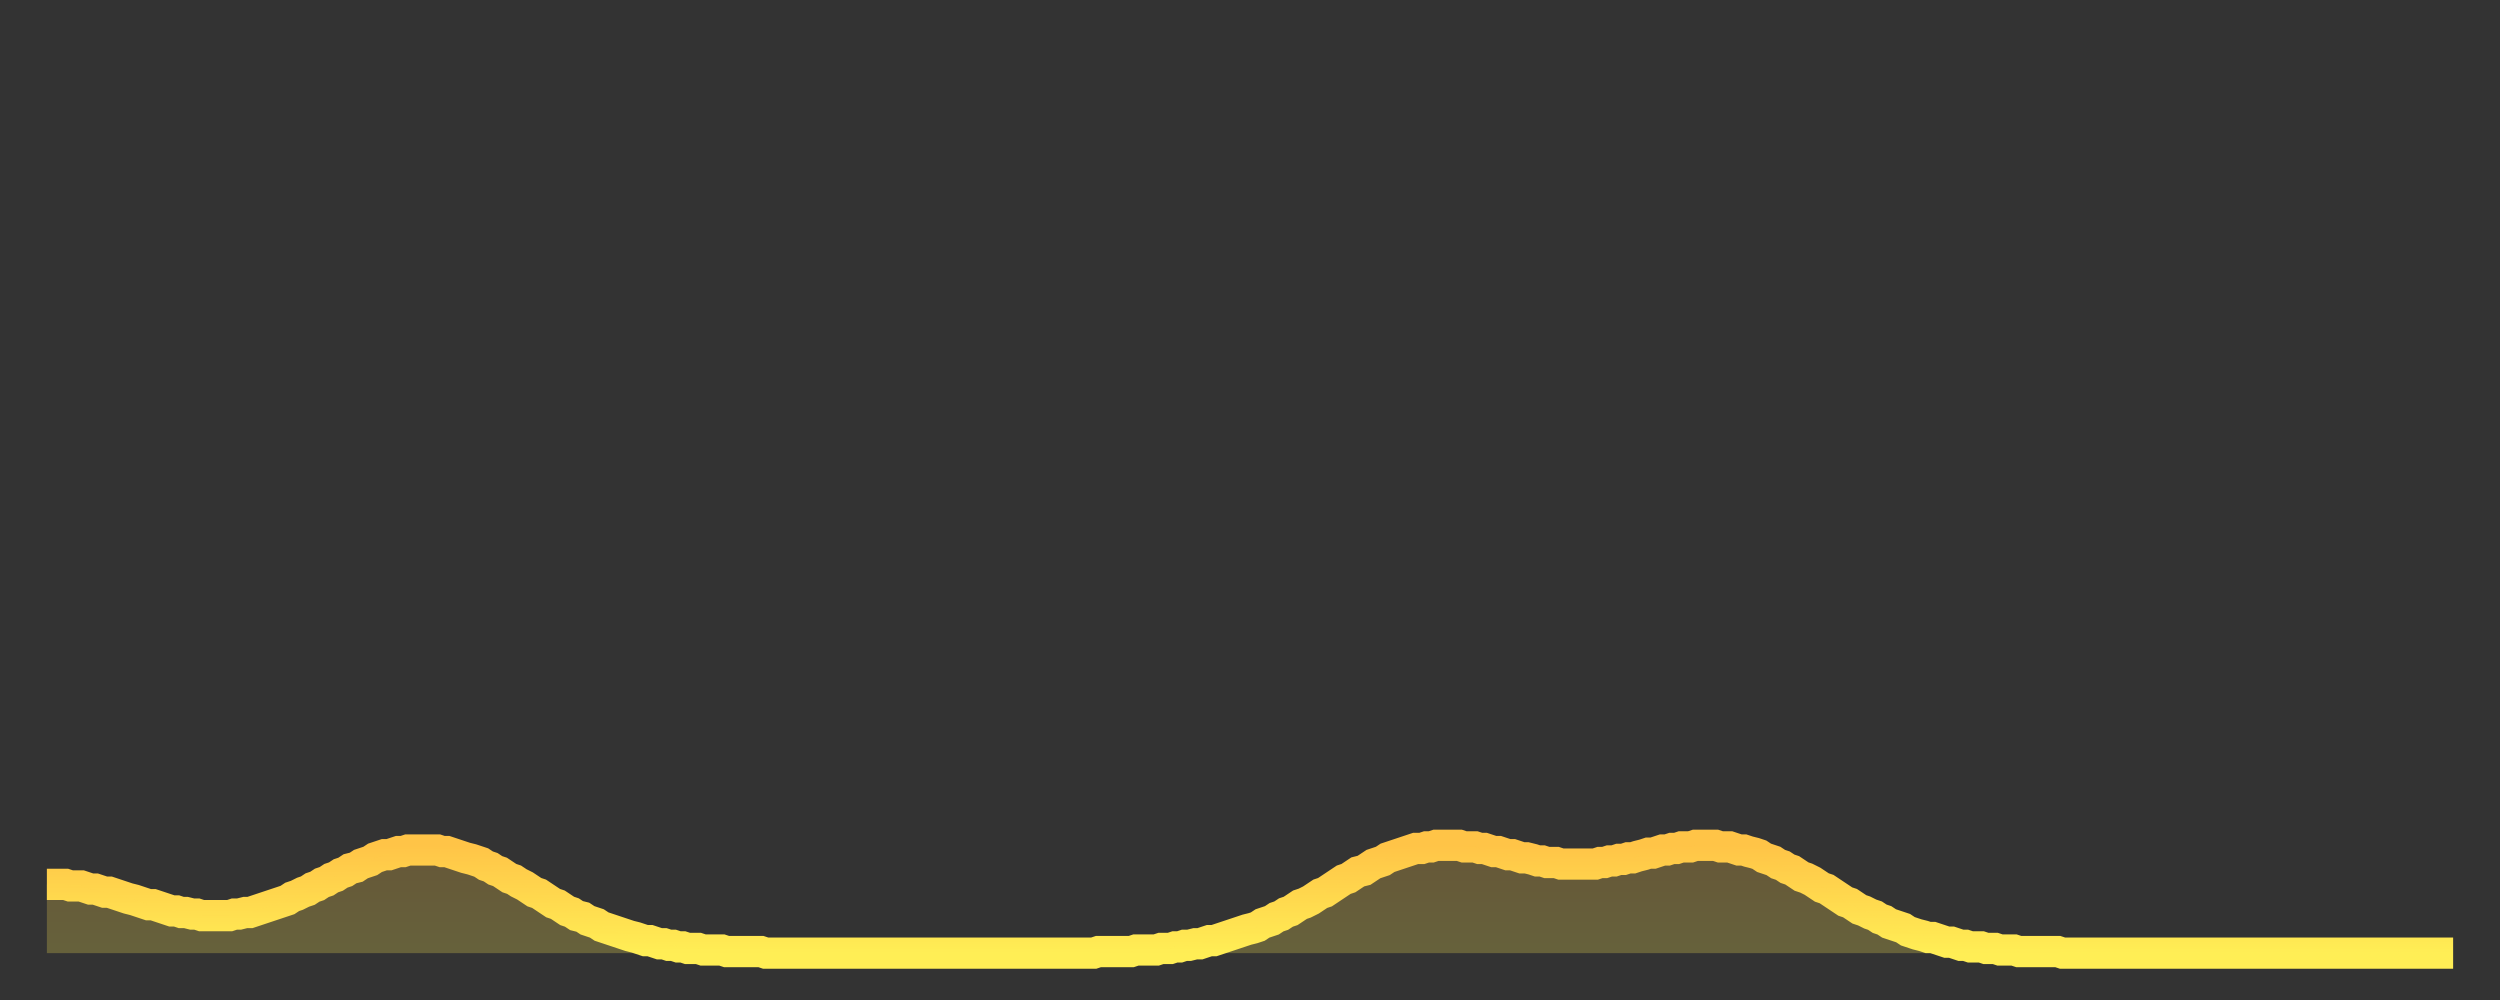
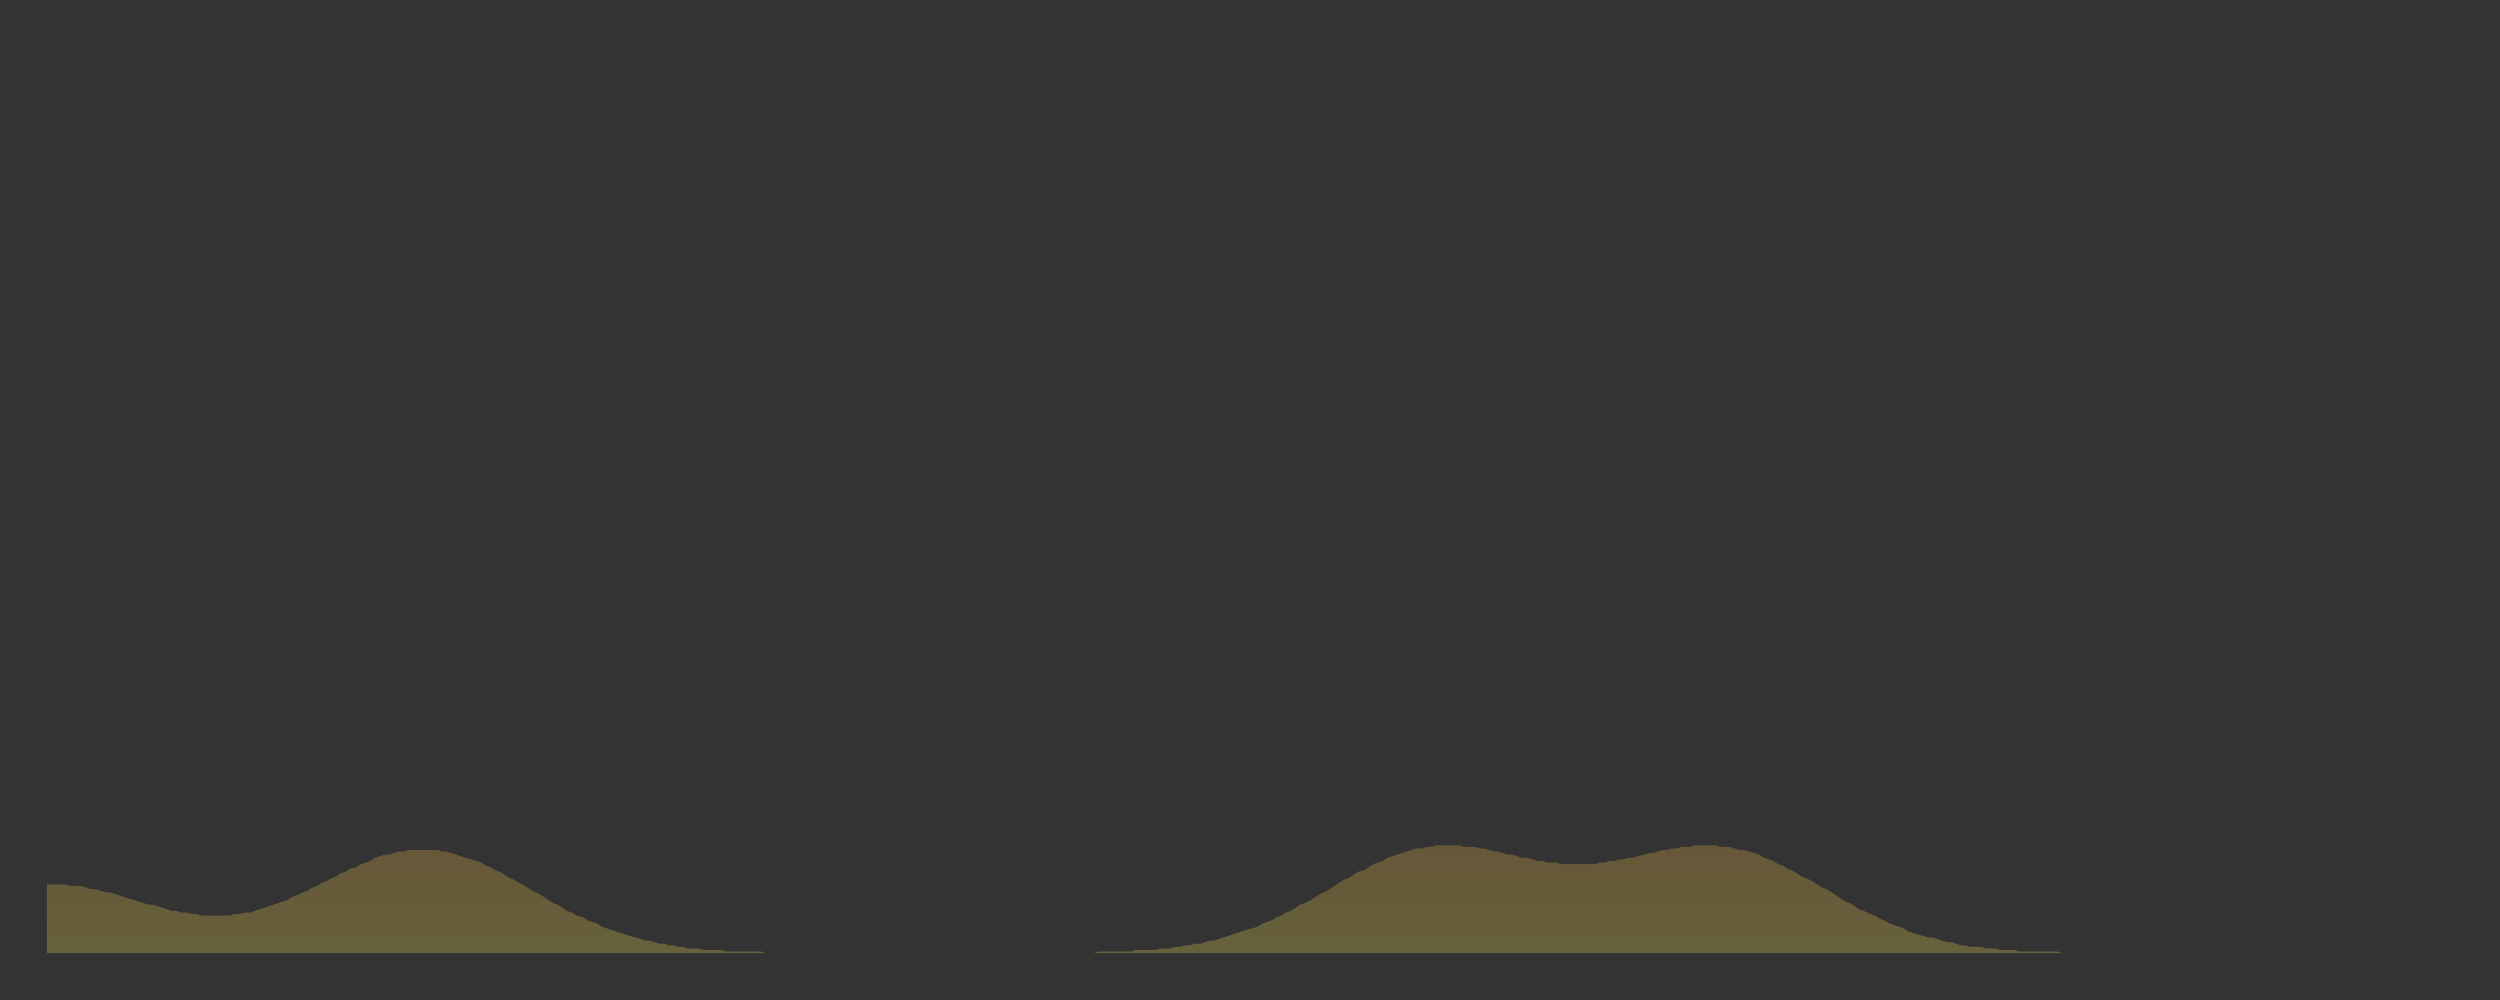
<svg xmlns="http://www.w3.org/2000/svg" baseProfile="full" height="64" version="1.1" width="160">
  <rect width="100%" height="100%" fill="#333333" stroke="none" />
  <defs>
    <linearGradient id="id2968216" x1="0" x2="0" y1="0" y2="1">
      <stop offset="0%" stop-color="#ffc447" />
      <stop offset="50%" stop-color="#ffd94e" />
      <stop offset="100%" stop-color="#ffee55" />
    </linearGradient>
  </defs>
  <g transform="translate(3,3)">
    <g>
-       <path d="M 0.0 53.6 0.3 53.6 0.6 53.6 0.9 53.6 1.2 53.6 1.5 53.7 1.9 53.7 2.2 53.7 2.5 53.8 2.8 53.9 3.1 53.9 3.4 54.0 3.7 54.1 4.0 54.1 4.3 54.2 4.6 54.3 4.9 54.4 5.2 54.5 5.6 54.6 5.9 54.7 6.2 54.8 6.5 54.9 6.8 54.9 7.1 55.0 7.4 55.1 7.7 55.2 8.0 55.3 8.3 55.3 8.6 55.4 8.9 55.4 9.3 55.5 9.6 55.5 9.9 55.6 10.2 55.6 10.5 55.6 10.8 55.6 11.1 55.6 11.4 55.6 11.7 55.6 12.0 55.5 12.3 55.5 12.7 55.4 13.0 55.4 13.3 55.3 13.6 55.2 13.9 55.1 14.2 55.0 14.5 54.9 14.8 54.8 15.1 54.7 15.4 54.6 15.7 54.4 16.0 54.3 16.4 54.1 16.7 54.0 17.0 53.8 17.3 53.7 17.6 53.5 17.9 53.4 18.2 53.2 18.5 53.1 18.8 52.9 19.1 52.8 19.4 52.6 19.8 52.5 20.1 52.3 20.4 52.2 20.7 52.1 21.0 51.9 21.3 51.8 21.6 51.7 21.9 51.7 22.2 51.6 22.5 51.5 22.8 51.5 23.1 51.4 23.5 51.4 23.8 51.4 24.1 51.4 24.4 51.4 24.7 51.4 25.0 51.4 25.3 51.5 25.6 51.5 25.9 51.6 26.2 51.7 26.5 51.8 26.8 51.9 27.2 52.0 27.5 52.1 27.8 52.2 28.1 52.4 28.4 52.5 28.7 52.7 29.0 52.8 29.3 53.0 29.6 53.2 29.9 53.3 30.2 53.5 30.6 53.7 30.9 53.9 31.2 54.1 31.5 54.2 31.8 54.4 32.1 54.6 32.4 54.8 32.7 54.9 33.0 55.1 33.3 55.3 33.6 55.4 33.9 55.6 34.3 55.7 34.6 55.9 34.9 56.0 35.2 56.1 35.5 56.3 35.8 56.4 36.1 56.5 36.4 56.6 36.7 56.7 37.0 56.8 37.3 56.9 37.7 57.0 38.0 57.1 38.3 57.2 38.6 57.2 38.9 57.3 39.2 57.4 39.5 57.4 39.8 57.5 40.1 57.5 40.4 57.6 40.7 57.6 41.0 57.7 41.4 57.7 41.7 57.7 42.0 57.8 42.3 57.8 42.6 57.8 42.9 57.8 43.2 57.8 43.5 57.9 43.8 57.9 44.1 57.9 44.4 57.9 44.7 57.9 45.1 57.9 45.4 57.9 45.7 57.9 46.0 58.0 46.3 58.0 46.6 58.0 46.9 58.0 47.2 58.0 47.5 58.0 47.8 58.0 48.1 58.0 48.5 58.0 48.8 58.0 49.1 58.0 49.4 58.0 49.7 58.0 50.0 58.0 50.3 58.0 50.6 58.0 50.9 58.0 51.2 58.0 51.5 58.0 51.8 58.0 52.2 58.0 52.5 58.0 52.8 58.0 53.1 58.0 53.4 58.0 53.7 58.0 54.0 58.0 54.3 58.0 54.6 58.0 54.9 58.0 55.2 58.0 55.6 58.0 55.9 58.0 56.2 58.0 56.5 58.0 56.8 58.0 57.1 58.0 57.4 58.0 57.7 58.0 58.0 58.0 58.3 58.0 58.6 58.0 58.9 58.0 59.3 58.0 59.6 58.0 59.9 58.0 60.2 58.0 60.5 58.0 60.8 58.0 61.1 58.0 61.4 58.0 61.7 58.0 62.0 58.0 62.3 58.0 62.6 58.0 63.0 58.0 63.3 58.0 63.6 58.0 63.9 58.0 64.2 58.0 64.5 58.0 64.8 58.0 65.1 58.0 65.4 58.0 65.7 58.0 66.0 58.0 66.4 58.0 66.7 58.0 67.0 58.0 67.3 57.9 67.6 57.9 67.9 57.9 68.2 57.9 68.5 57.9 68.8 57.9 69.1 57.9 69.4 57.9 69.7 57.8 70.1 57.8 70.4 57.8 70.7 57.8 71.0 57.8 71.3 57.7 71.6 57.7 71.9 57.7 72.2 57.6 72.5 57.6 72.8 57.5 73.1 57.5 73.5 57.4 73.8 57.4 74.1 57.3 74.4 57.2 74.7 57.2 75.0 57.1 75.3 57.0 75.6 56.9 75.9 56.8 76.2 56.7 76.5 56.6 76.8 56.5 77.2 56.4 77.5 56.3 77.8 56.1 78.1 56.0 78.4 55.9 78.7 55.7 79.0 55.6 79.3 55.4 79.6 55.3 79.9 55.1 80.2 54.9 80.5 54.8 80.9 54.6 81.2 54.4 81.5 54.2 81.8 54.1 82.1 53.9 82.4 53.7 82.7 53.5 83.0 53.3 83.3 53.2 83.6 53.0 83.9 52.8 84.3 52.7 84.6 52.5 84.9 52.3 85.2 52.2 85.5 52.1 85.8 51.9 86.1 51.8 86.4 51.7 86.7 51.6 87.0 51.5 87.3 51.4 87.6 51.3 88.0 51.3 88.3 51.2 88.6 51.2 88.9 51.1 89.2 51.1 89.5 51.1 89.8 51.1 90.1 51.1 90.4 51.1 90.7 51.2 91.0 51.2 91.4 51.2 91.7 51.3 92.0 51.3 92.3 51.4 92.6 51.5 92.9 51.5 93.2 51.6 93.5 51.7 93.8 51.7 94.1 51.8 94.4 51.9 94.7 51.9 95.1 52.0 95.4 52.1 95.7 52.1 96.0 52.2 96.3 52.2 96.6 52.2 96.9 52.3 97.2 52.3 97.5 52.3 97.8 52.3 98.1 52.3 98.4 52.3 98.8 52.3 99.1 52.3 99.4 52.2 99.7 52.2 100.0 52.1 100.3 52.1 100.6 52.0 100.9 52.0 101.2 51.9 101.5 51.9 101.8 51.8 102.2 51.7 102.5 51.6 102.8 51.6 103.1 51.5 103.4 51.4 103.7 51.4 104.0 51.3 104.3 51.3 104.6 51.2 104.9 51.2 105.2 51.2 105.5 51.1 105.9 51.1 106.2 51.1 106.5 51.1 106.8 51.1 107.1 51.2 107.4 51.2 107.7 51.2 108.0 51.3 108.3 51.4 108.6 51.4 108.9 51.5 109.3 51.6 109.6 51.7 109.9 51.9 110.2 52.0 110.5 52.1 110.8 52.3 111.1 52.4 111.4 52.6 111.7 52.7 112.0 52.9 112.3 53.1 112.6 53.2 113.0 53.4 113.3 53.6 113.6 53.8 113.9 53.9 114.2 54.1 114.5 54.3 114.8 54.5 115.1 54.7 115.4 54.8 115.7 55.0 116.0 55.2 116.3 55.3 116.7 55.5 117.0 55.6 117.3 55.8 117.6 55.9 117.9 56.1 118.2 56.2 118.5 56.3 118.8 56.4 119.1 56.6 119.4 56.7 119.7 56.8 120.1 56.9 120.4 57.0 120.7 57.0 121.0 57.1 121.3 57.2 121.6 57.3 121.9 57.3 122.2 57.4 122.5 57.5 122.8 57.5 123.1 57.6 123.4 57.6 123.8 57.6 124.1 57.7 124.4 57.7 124.7 57.7 125.0 57.8 125.3 57.8 125.6 57.8 125.9 57.8 126.2 57.9 126.5 57.9 126.8 57.9 127.2 57.9 127.5 57.9 127.8 57.9 128.1 57.9 128.4 57.9 128.7 57.9 129.0 58.0 129.3 58.0 129.6 58.0 129.9 58.0 130.2 58.0 130.5 58.0 130.9 58.0 131.2 58.0 131.5 58.0 131.8 58.0 132.1 58.0 132.4 58.0 132.7 58.0 133.0 58.0 133.3 58.0 133.6 58.0 133.9 58.0 134.2 58.0 134.6 58.0 134.9 58.0 135.2 58.0 135.5 58.0 135.8 58.0 136.1 58.0 136.4 58.0 136.7 58.0 137.0 58.0 137.3 58.0 137.6 58.0 138.0 58.0 138.3 58.0 138.6 58.0 138.9 58.0 139.2 58.0 139.5 58.0 139.8 58.0 140.1 58.0 140.4 58.0 140.7 58.0 141.0 58.0 141.3 58.0 141.7 58.0 142.0 58.0 142.3 58.0 142.6 58.0 142.9 58.0 143.2 58.0 143.5 58.0 143.8 58.0 144.1 58.0 144.4 58.0 144.7 58.0 145.1 58.0 145.4 58.0 145.7 58.0 146.0 58.0 146.3 58.0 146.6 58.0 146.9 58.0 147.2 58.0 147.5 58.0 147.8 58.0 148.1 58.0 148.4 58.0 148.8 58.0 149.1 58.0 149.4 58.0 149.7 58.0 150.0 58.0 150.3 58.0 150.6 58.0 150.9 58.0 151.2 58.0 151.5 58.0 151.8 58.0 152.1 58.0 152.5 58.0 152.8 58.0 153.1 58.0 153.4 58.0 153.7 58.0 154.0 58.0" fill="none" id="graph-curve" opacity="1" stroke="url(#id2968216)" stroke-width="2" />
      <path d="M 0 58 L 0.0 53.6 0.3 53.6 0.6 53.6 0.9 53.6 1.2 53.6 1.5 53.7 1.9 53.7 2.2 53.7 2.5 53.8 2.8 53.9 3.1 53.9 3.4 54.0 3.7 54.1 4.0 54.1 4.3 54.2 4.6 54.3 4.9 54.4 5.2 54.5 5.6 54.6 5.9 54.7 6.2 54.8 6.5 54.9 6.8 54.9 7.1 55.0 7.4 55.1 7.7 55.2 8.0 55.3 8.3 55.3 8.6 55.4 8.9 55.4 9.3 55.5 9.6 55.5 9.9 55.6 10.2 55.6 10.5 55.6 10.8 55.6 11.1 55.6 11.4 55.6 11.7 55.6 12.0 55.5 12.3 55.5 12.7 55.4 13.0 55.4 13.3 55.3 13.6 55.2 13.9 55.1 14.2 55.0 14.5 54.9 14.8 54.8 15.1 54.7 15.4 54.6 15.7 54.4 16.0 54.3 16.4 54.1 16.7 54.0 17.0 53.8 17.3 53.7 17.6 53.5 17.9 53.4 18.2 53.2 18.5 53.1 18.8 52.9 19.1 52.8 19.4 52.6 19.8 52.5 20.1 52.3 20.4 52.2 20.7 52.1 21.0 51.9 21.3 51.8 21.6 51.7 21.9 51.7 22.2 51.6 22.5 51.5 22.8 51.5 23.1 51.4 23.5 51.4 23.8 51.4 24.1 51.4 24.4 51.4 24.7 51.4 25.0 51.4 25.3 51.5 25.6 51.5 25.9 51.6 26.2 51.7 26.5 51.8 26.8 51.9 27.2 52.0 27.5 52.1 27.8 52.2 28.1 52.4 28.4 52.5 28.7 52.7 29.0 52.8 29.3 53.0 29.6 53.2 29.9 53.3 30.2 53.5 30.6 53.7 30.9 53.9 31.2 54.1 31.5 54.2 31.8 54.4 32.1 54.6 32.4 54.8 32.7 54.9 33.0 55.1 33.3 55.3 33.6 55.4 33.9 55.6 34.3 55.7 34.6 55.9 34.9 56.0 35.2 56.1 35.5 56.3 35.8 56.4 36.1 56.5 36.4 56.6 36.7 56.7 37.0 56.8 37.3 56.9 37.7 57.0 38.0 57.1 38.3 57.2 38.6 57.2 38.9 57.3 39.2 57.4 39.5 57.4 39.8 57.5 40.1 57.5 40.4 57.6 40.7 57.6 41.0 57.7 41.4 57.7 41.7 57.7 42.0 57.8 42.3 57.8 42.6 57.8 42.9 57.8 43.2 57.8 43.5 57.9 43.8 57.9 44.1 57.9 44.4 57.9 44.7 57.9 45.1 57.9 45.4 57.9 45.7 57.9 46.0 58.0 46.3 58.0 46.6 58.0 46.9 58.0 47.2 58.0 47.5 58.0 47.8 58.0 48.1 58.0 48.5 58.0 48.8 58.0 49.1 58.0 49.4 58.0 49.7 58.0 50.0 58.0 50.3 58.0 50.6 58.0 50.9 58.0 51.2 58.0 51.5 58.0 51.8 58.0 52.2 58.0 52.5 58.0 52.8 58.0 53.1 58.0 53.4 58.0 53.7 58.0 54.0 58.0 54.3 58.0 54.6 58.0 54.9 58.0 55.2 58.0 55.6 58.0 55.9 58.0 56.2 58.0 56.5 58.0 56.8 58.0 57.1 58.0 57.4 58.0 57.7 58.0 58.0 58.0 58.3 58.0 58.6 58.0 58.9 58.0 59.3 58.0 59.6 58.0 59.9 58.0 60.2 58.0 60.5 58.0 60.8 58.0 61.1 58.0 61.4 58.0 61.7 58.0 62.0 58.0 62.3 58.0 62.6 58.0 63.0 58.0 63.3 58.0 63.6 58.0 63.9 58.0 64.2 58.0 64.5 58.0 64.8 58.0 65.1 58.0 65.4 58.0 65.7 58.0 66.0 58.0 66.4 58.0 66.7 58.0 67.0 58.0 67.3 57.9 67.6 57.9 67.9 57.9 68.2 57.9 68.5 57.9 68.8 57.9 69.1 57.9 69.4 57.9 69.7 57.8 70.1 57.8 70.4 57.8 70.7 57.8 71.0 57.8 71.3 57.7 71.6 57.7 71.9 57.7 72.2 57.6 72.5 57.6 72.8 57.5 73.1 57.5 73.5 57.4 73.8 57.4 74.1 57.3 74.4 57.2 74.7 57.2 75.0 57.1 75.3 57.0 75.6 56.9 75.9 56.8 76.2 56.7 76.5 56.6 76.8 56.5 77.2 56.4 77.5 56.3 77.8 56.1 78.1 56.0 78.4 55.9 78.7 55.7 79.0 55.6 79.3 55.4 79.6 55.3 79.9 55.1 80.2 54.9 80.5 54.8 80.9 54.6 81.2 54.4 81.5 54.2 81.8 54.1 82.1 53.9 82.4 53.7 82.7 53.5 83.0 53.3 83.3 53.2 83.6 53.0 83.9 52.8 84.3 52.7 84.6 52.5 84.9 52.3 85.2 52.2 85.5 52.1 85.8 51.9 86.1 51.8 86.4 51.7 86.7 51.6 87.0 51.5 87.3 51.4 87.6 51.3 88.0 51.3 88.3 51.2 88.6 51.2 88.9 51.1 89.2 51.1 89.5 51.1 89.8 51.1 90.1 51.1 90.4 51.1 90.7 51.2 91.0 51.2 91.4 51.2 91.7 51.3 92.0 51.3 92.3 51.4 92.6 51.5 92.9 51.5 93.2 51.6 93.5 51.7 93.8 51.7 94.1 51.8 94.4 51.9 94.7 51.9 95.1 52.0 95.4 52.1 95.7 52.1 96.0 52.2 96.3 52.2 96.6 52.2 96.9 52.3 97.2 52.3 97.5 52.3 97.8 52.3 98.1 52.3 98.4 52.3 98.8 52.3 99.1 52.3 99.4 52.2 99.7 52.2 100.0 52.1 100.3 52.1 100.6 52.0 100.9 52.0 101.2 51.9 101.5 51.9 101.8 51.8 102.2 51.7 102.5 51.6 102.8 51.6 103.1 51.5 103.4 51.4 103.7 51.4 104.0 51.3 104.3 51.3 104.6 51.2 104.9 51.2 105.2 51.2 105.5 51.1 105.9 51.1 106.2 51.1 106.5 51.1 106.8 51.1 107.1 51.2 107.4 51.2 107.7 51.2 108.0 51.3 108.3 51.4 108.6 51.4 108.9 51.5 109.3 51.6 109.6 51.7 109.9 51.9 110.2 52.0 110.5 52.1 110.8 52.3 111.1 52.4 111.4 52.6 111.7 52.7 112.0 52.9 112.3 53.1 112.6 53.2 113.0 53.4 113.3 53.6 113.6 53.8 113.9 53.9 114.2 54.1 114.5 54.3 114.8 54.5 115.1 54.7 115.4 54.8 115.7 55.0 116.0 55.2 116.3 55.3 116.7 55.5 117.0 55.6 117.3 55.8 117.6 55.9 117.9 56.1 118.2 56.2 118.5 56.3 118.8 56.4 119.1 56.6 119.4 56.7 119.7 56.8 120.1 56.9 120.4 57.0 120.7 57.0 121.0 57.1 121.3 57.2 121.6 57.3 121.9 57.3 122.2 57.4 122.5 57.5 122.8 57.5 123.1 57.6 123.4 57.6 123.8 57.6 124.1 57.7 124.4 57.7 124.7 57.7 125.0 57.8 125.3 57.8 125.6 57.8 125.9 57.8 126.2 57.9 126.5 57.9 126.8 57.9 127.2 57.9 127.5 57.9 127.8 57.9 128.1 57.9 128.4 57.9 128.7 57.9 129.0 58.0 129.3 58.0 129.6 58.0 129.9 58.0 130.2 58.0 130.5 58.0 130.9 58.0 131.2 58.0 131.5 58.0 131.8 58.0 132.1 58.0 132.4 58.0 132.7 58.0 133.0 58.0 133.3 58.0 133.6 58.0 133.9 58.0 134.2 58.0 134.6 58.0 134.9 58.0 135.2 58.0 135.5 58.0 135.8 58.0 136.1 58.0 136.4 58.0 136.7 58.0 137.0 58.0 137.3 58.0 137.6 58.0 138.0 58.0 138.3 58.0 138.6 58.0 138.9 58.0 139.2 58.0 139.5 58.0 139.8 58.0 140.1 58.0 140.4 58.0 140.7 58.0 141.0 58.0 141.3 58.0 141.7 58.0 142.0 58.0 142.3 58.0 142.6 58.0 142.9 58.0 143.2 58.0 143.5 58.0 143.8 58.0 144.1 58.0 144.4 58.0 144.7 58.0 145.1 58.0 145.4 58.0 145.7 58.0 146.0 58.0 146.3 58.0 146.6 58.0 146.9 58.0 147.2 58.0 147.5 58.0 147.8 58.0 148.1 58.0 148.4 58.0 148.8 58.0 149.1 58.0 149.4 58.0 149.7 58.0 150.0 58.0 150.3 58.0 150.6 58.0 150.9 58.0 151.2 58.0 151.5 58.0 151.8 58.0 152.1 58.0 152.5 58.0 152.8 58.0 153.1 58.0 153.4 58.0 153.7 58.0 154.0 58.0 154 58" fill="url(#id2968216)" fill-opacity=".25" id="graph-shadow" />
    </g>
  </g>
</svg>